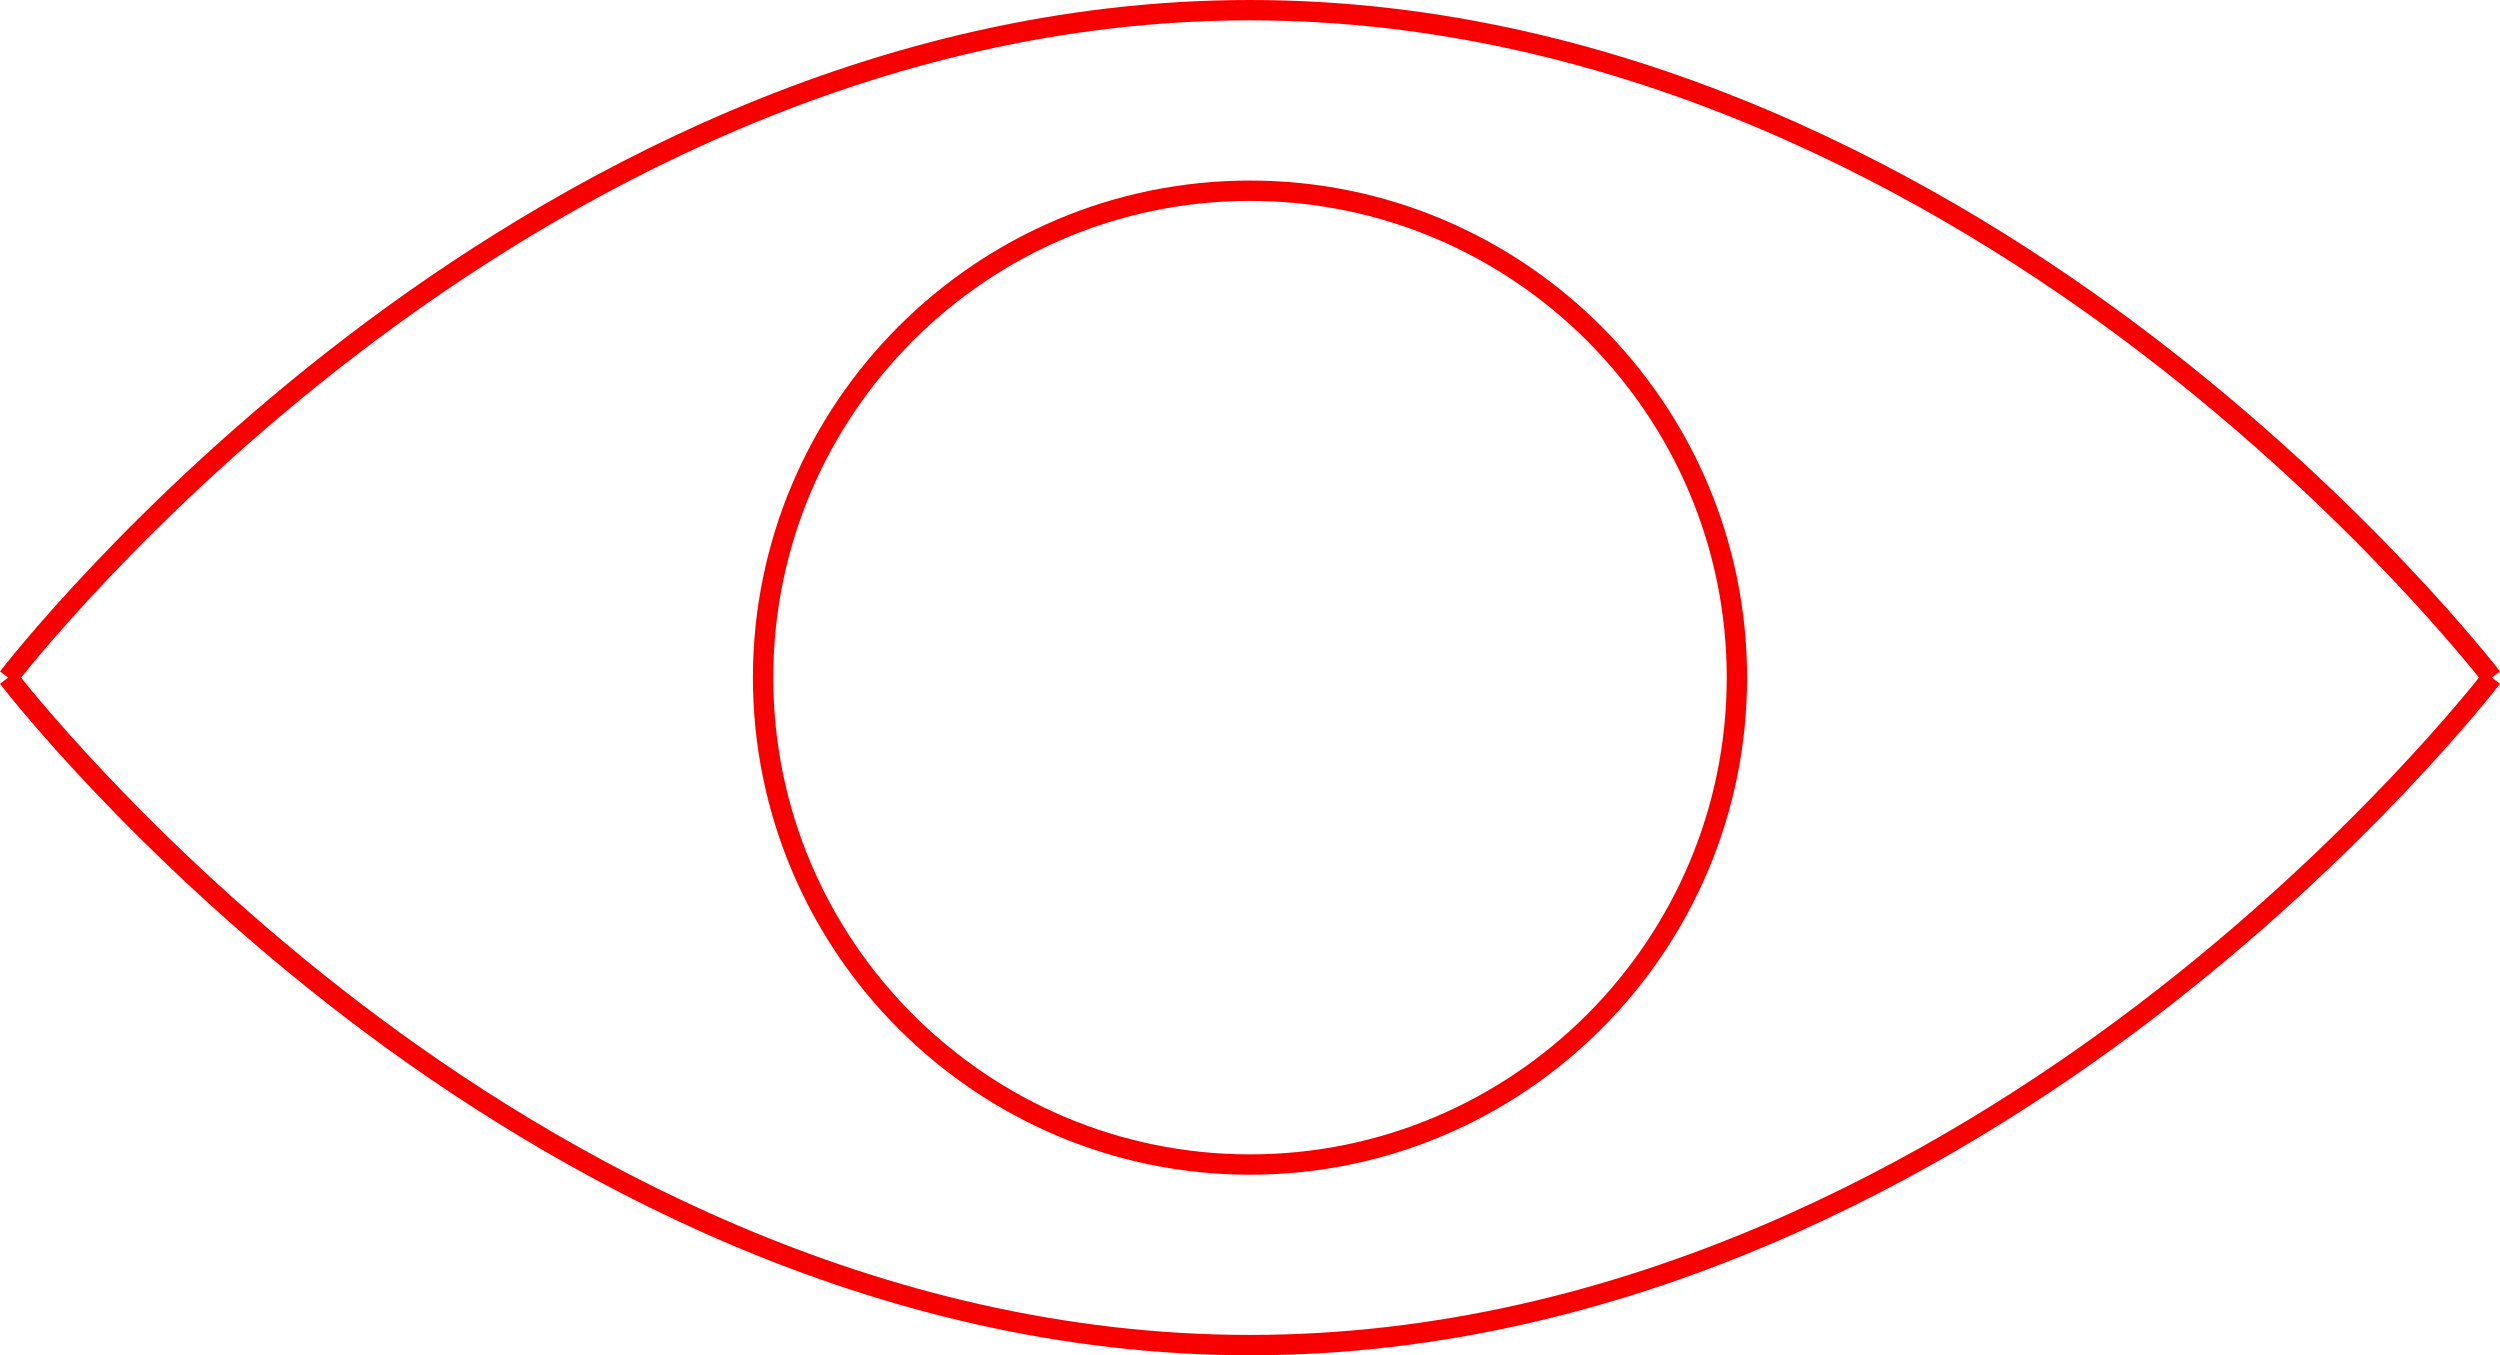
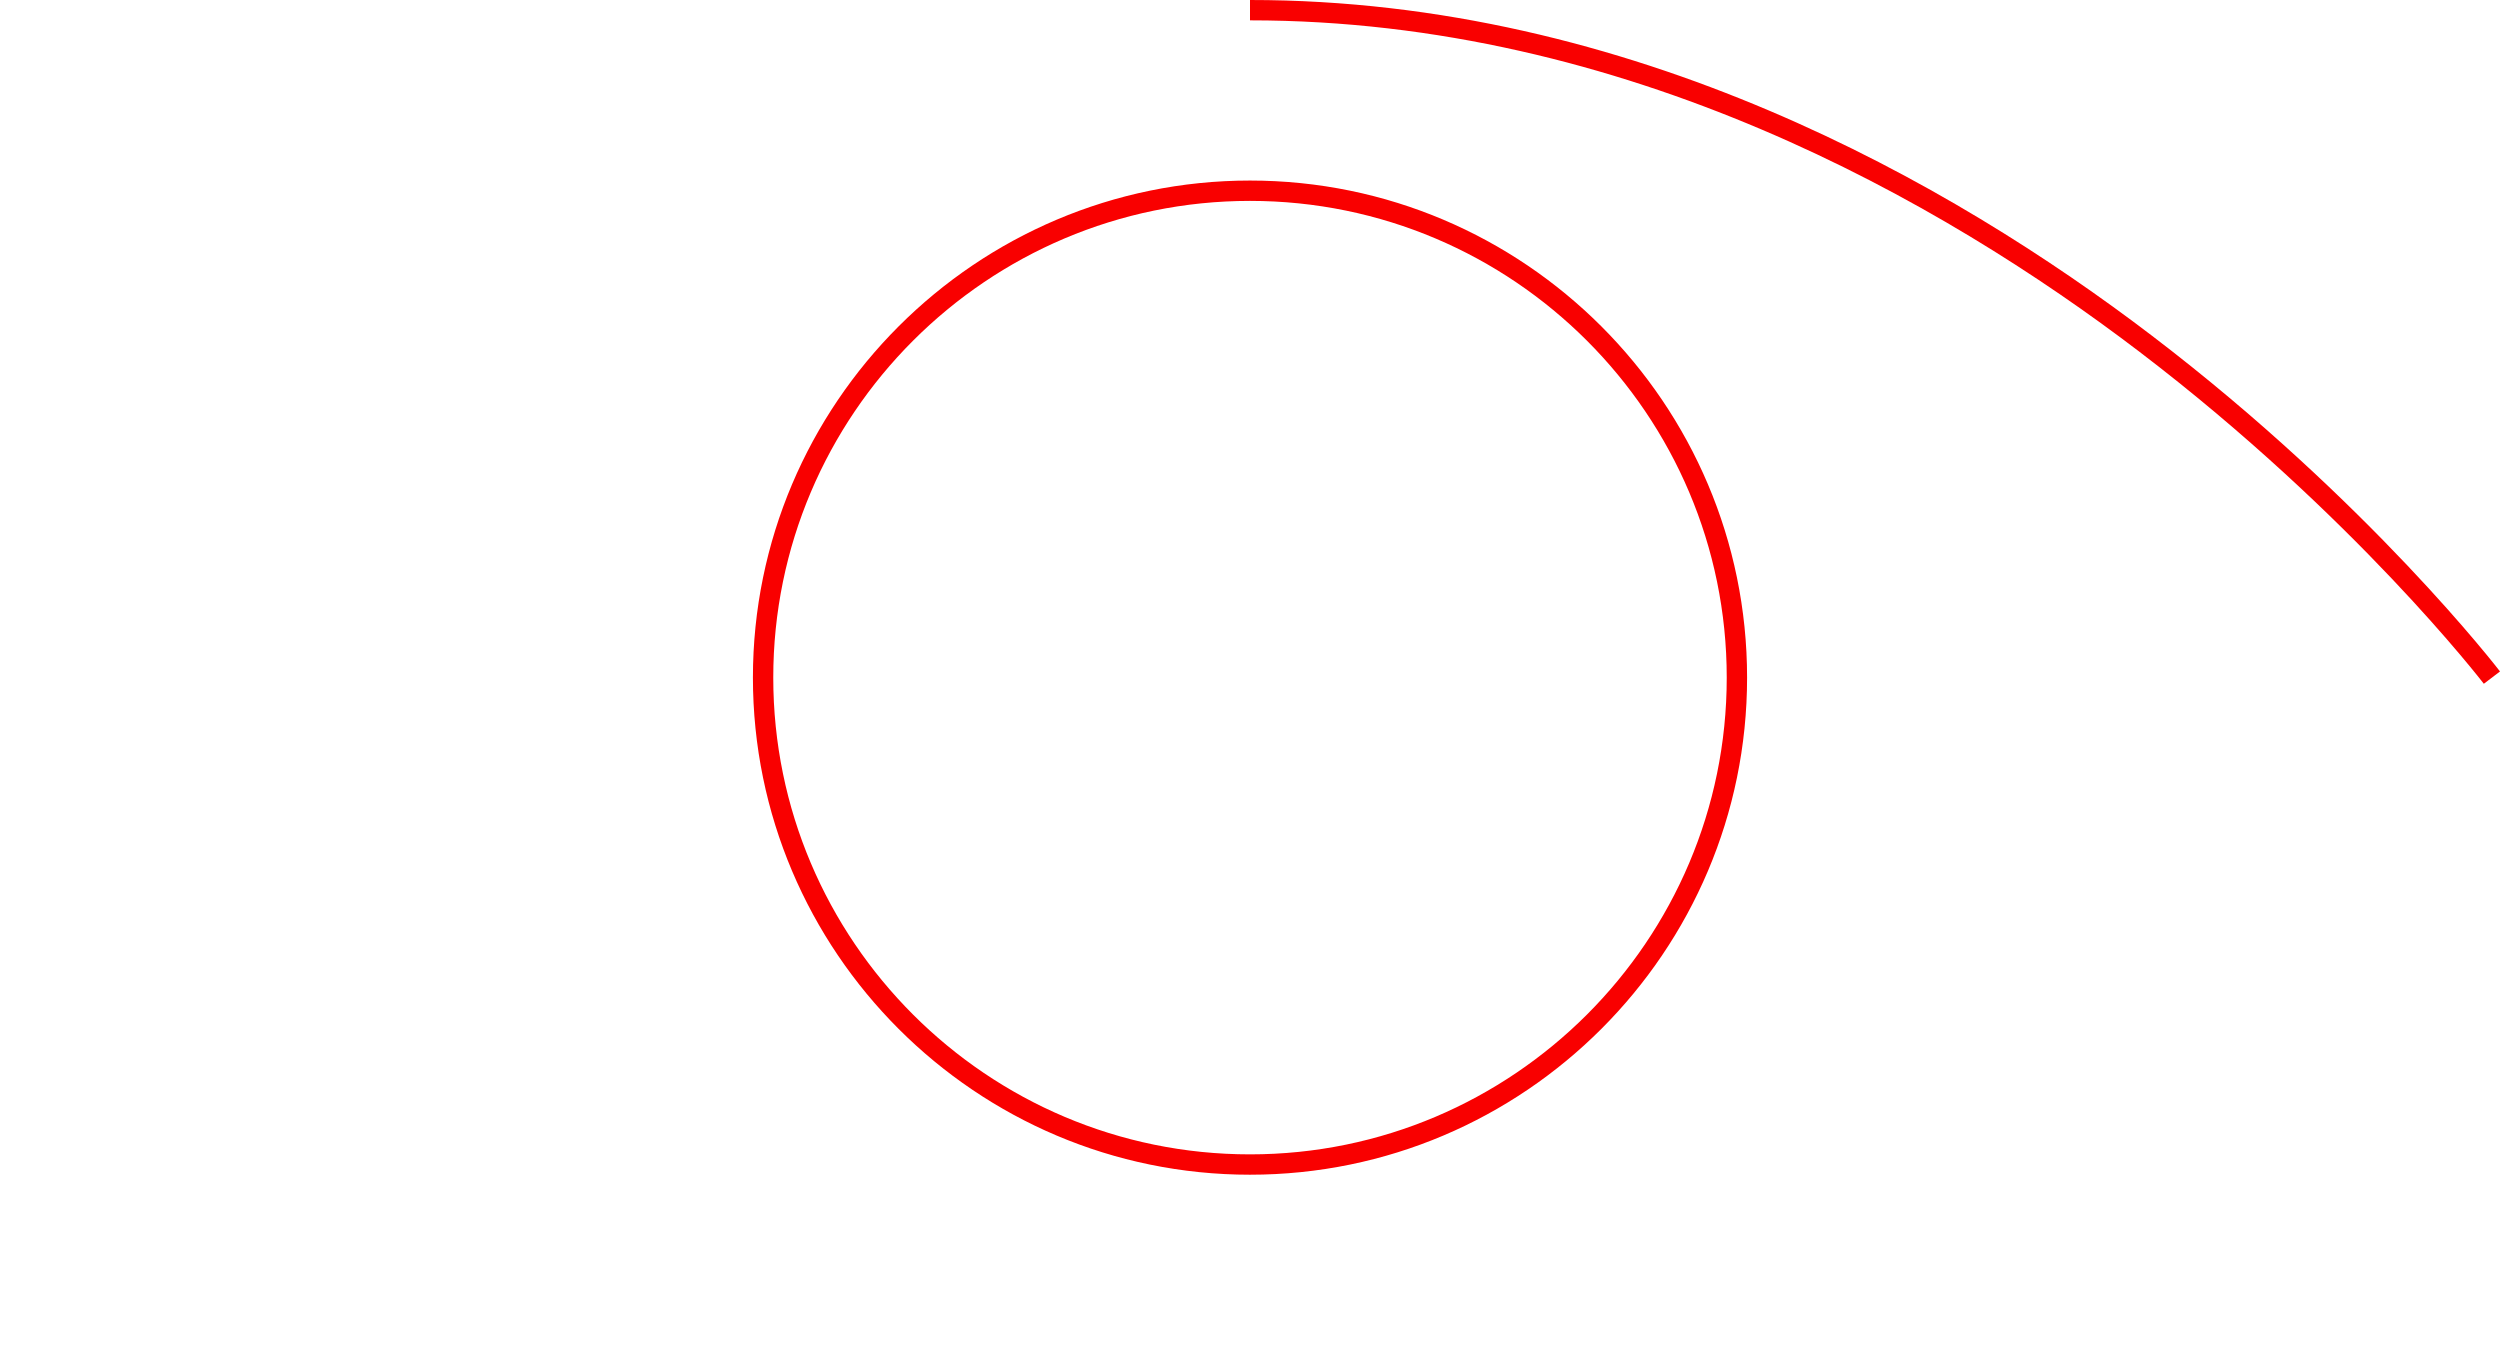
<svg xmlns="http://www.w3.org/2000/svg" id="Ebene_2" data-name="Ebene 2" viewBox="0 0 368.6 199.82">
  <defs>
    <style>
      .cls-1 {
        fill: #f90000;
      }
    </style>
  </defs>
  <g id="Ebene_1-2" data-name="Ebene 1">
    <g>
      <g>
-         <path class="cls-1" d="m2.39,100.82l-2.39-1.82c.19-.25,19.25-25.05,51.3-49.49C80.93,26.92,128.05,0,184.3,0v3c-55.39,0-101.87,26.56-131.11,48.85C21.43,76.05,2.57,100.58,2.39,100.82Z" />
        <path class="cls-1" d="m366.22,100.82c-.19-.24-19.05-24.77-50.8-48.97C286.17,29.56,239.69,3,184.3,3V0c56.25,0,103.38,26.92,133,49.51,32.06,24.44,51.11,49.24,51.3,49.49l-2.39,1.82Z" />
      </g>
      <g>
-         <path class="cls-1" d="m184.3,199.82v-3c55.39,0,101.87-26.56,131.11-48.85,31.76-24.2,50.62-48.73,50.8-48.97l2.39,1.82c-.19.25-19.25,25.05-51.3,49.49-29.62,22.59-76.74,49.51-133,49.51Z" />
-         <path class="cls-1" d="m184.3,199.82c-56.25,0-103.38-26.92-133-49.51C19.25,125.87.19,101.07,0,100.82l2.39-1.82c.19.24,19.05,24.77,50.8,48.97,29.24,22.28,75.73,48.85,131.11,48.85v3Z" />
-       </g>
+         </g>
      <path class="cls-1" d="m184.3,173.2c-40.41,0-73.29-32.88-73.29-73.29S143.89,26.62,184.3,26.62s73.29,32.88,73.29,73.29-32.88,73.29-73.29,73.29Zm0-143.58c-38.76,0-70.29,31.53-70.29,70.29s31.53,70.29,70.29,70.29,70.29-31.53,70.29-70.29-31.53-70.29-70.29-70.29Z" />
    </g>
  </g>
</svg>